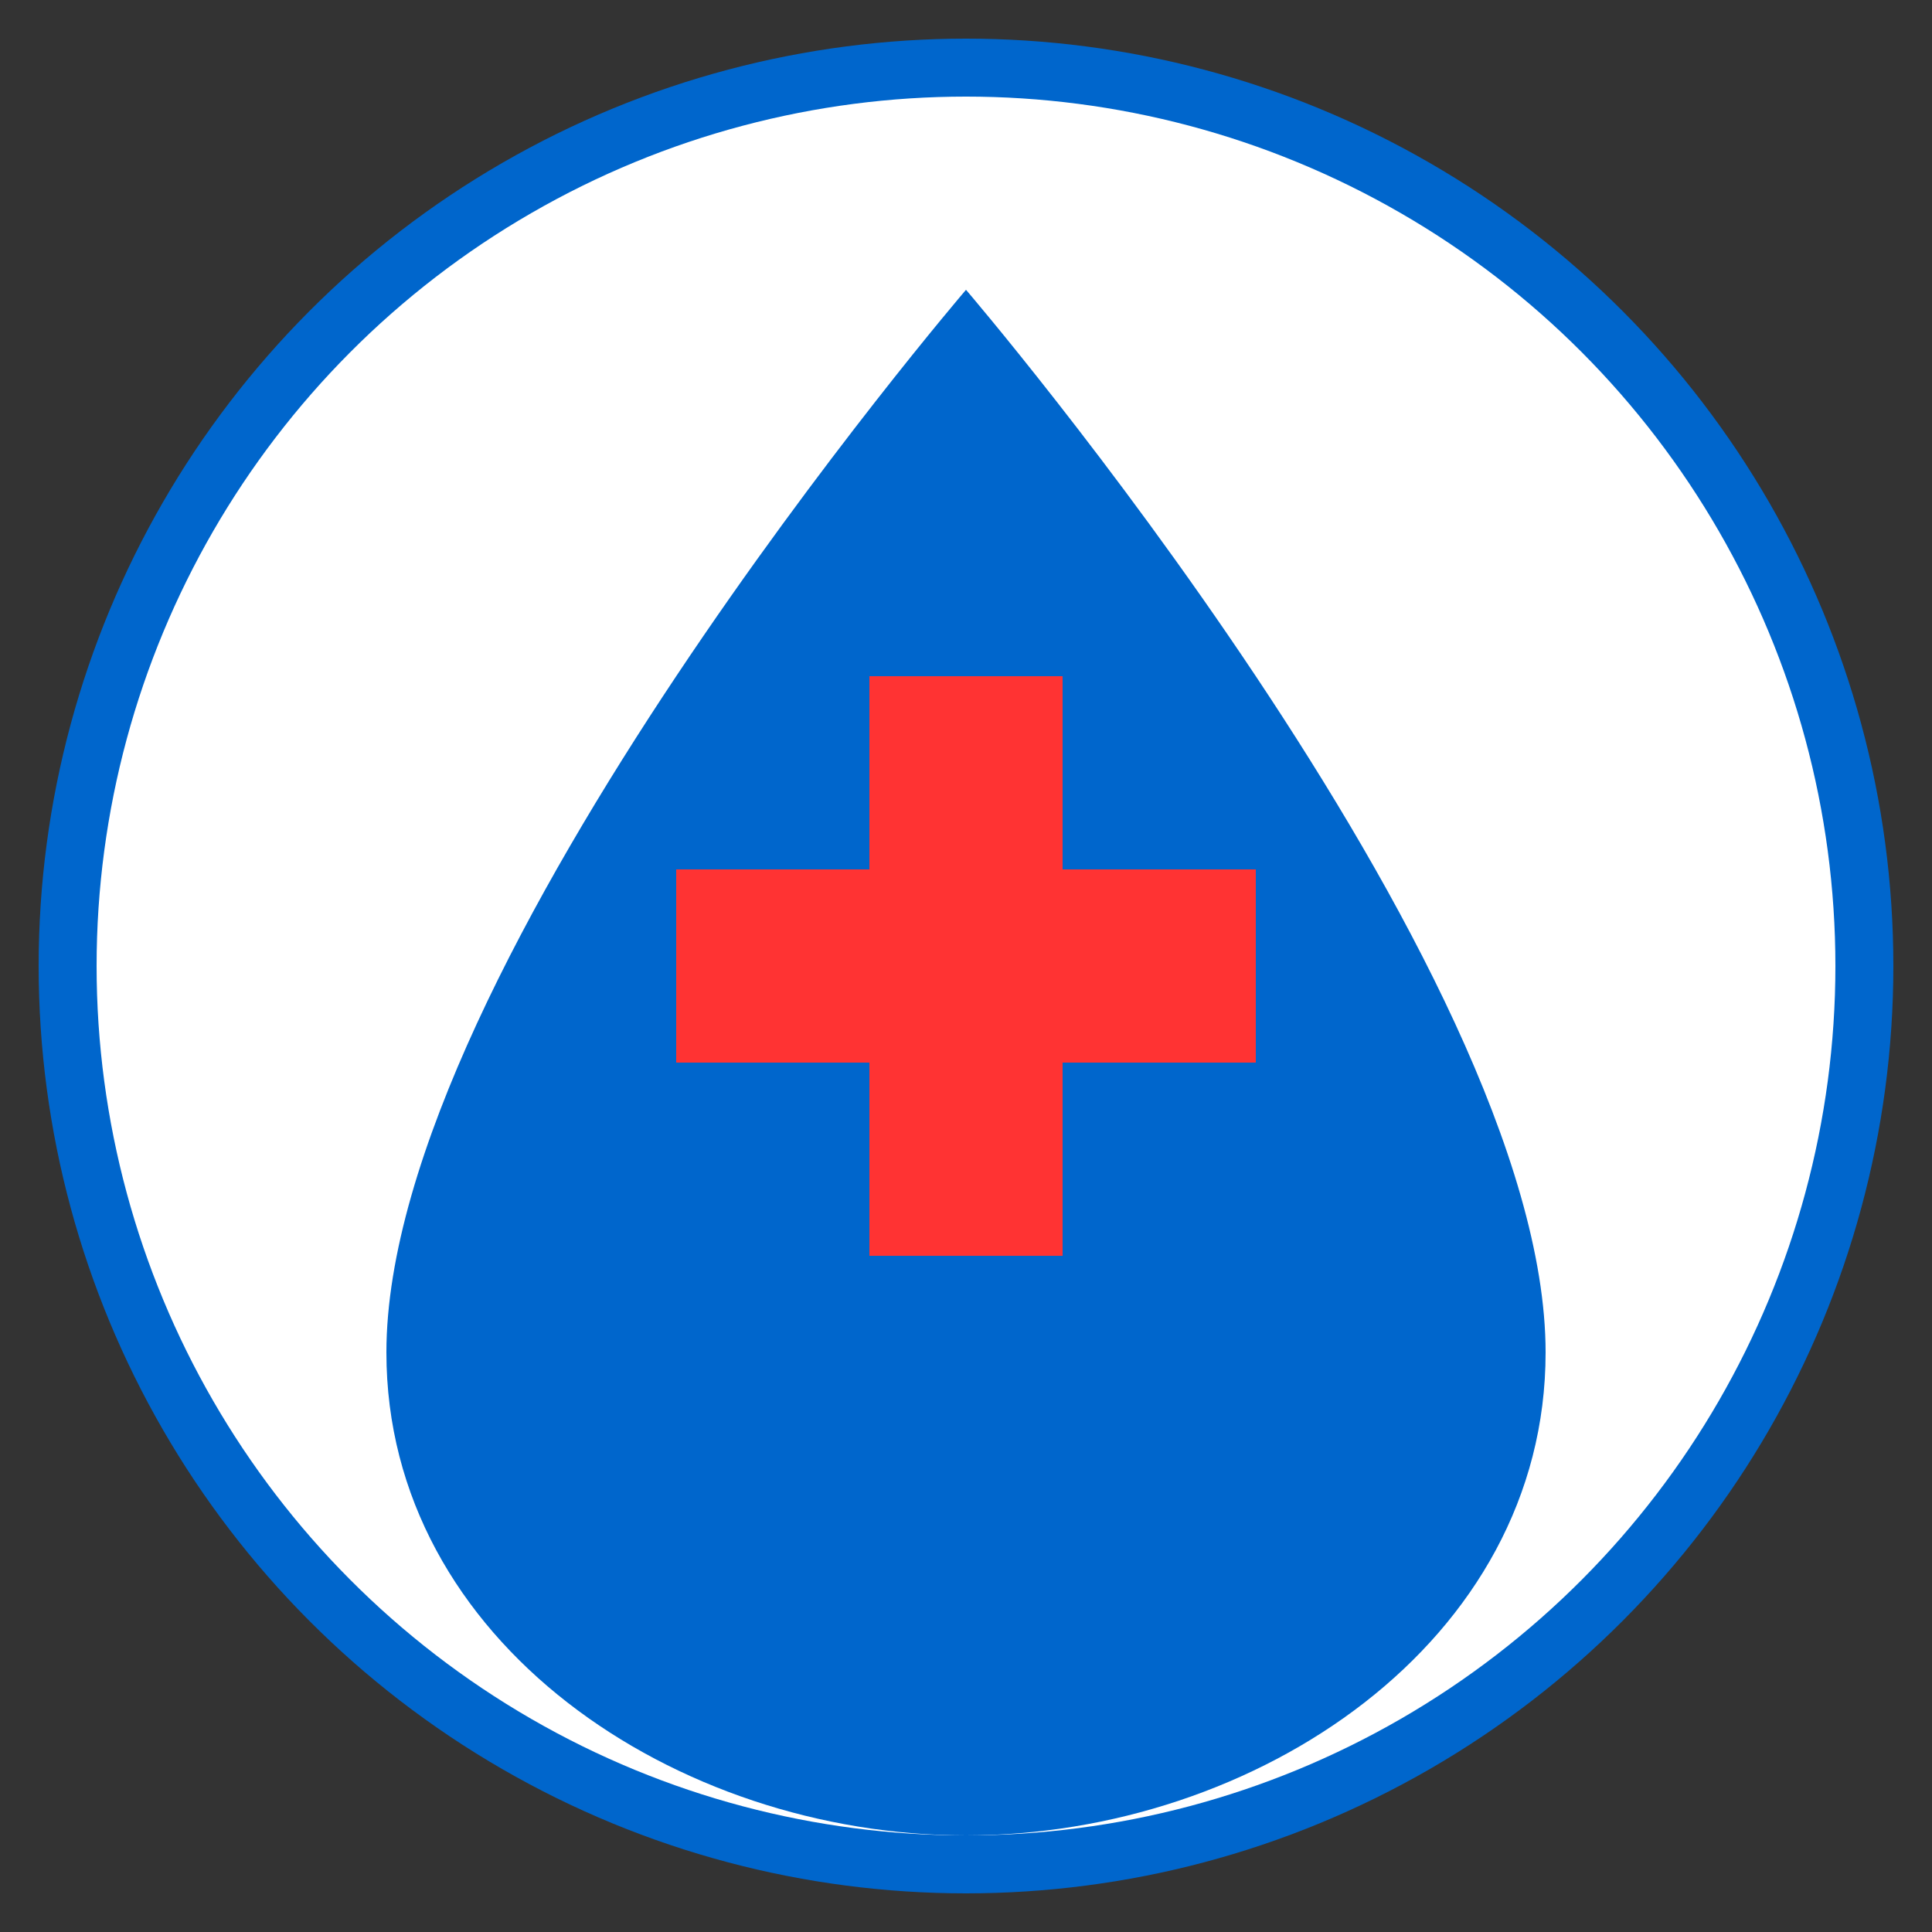
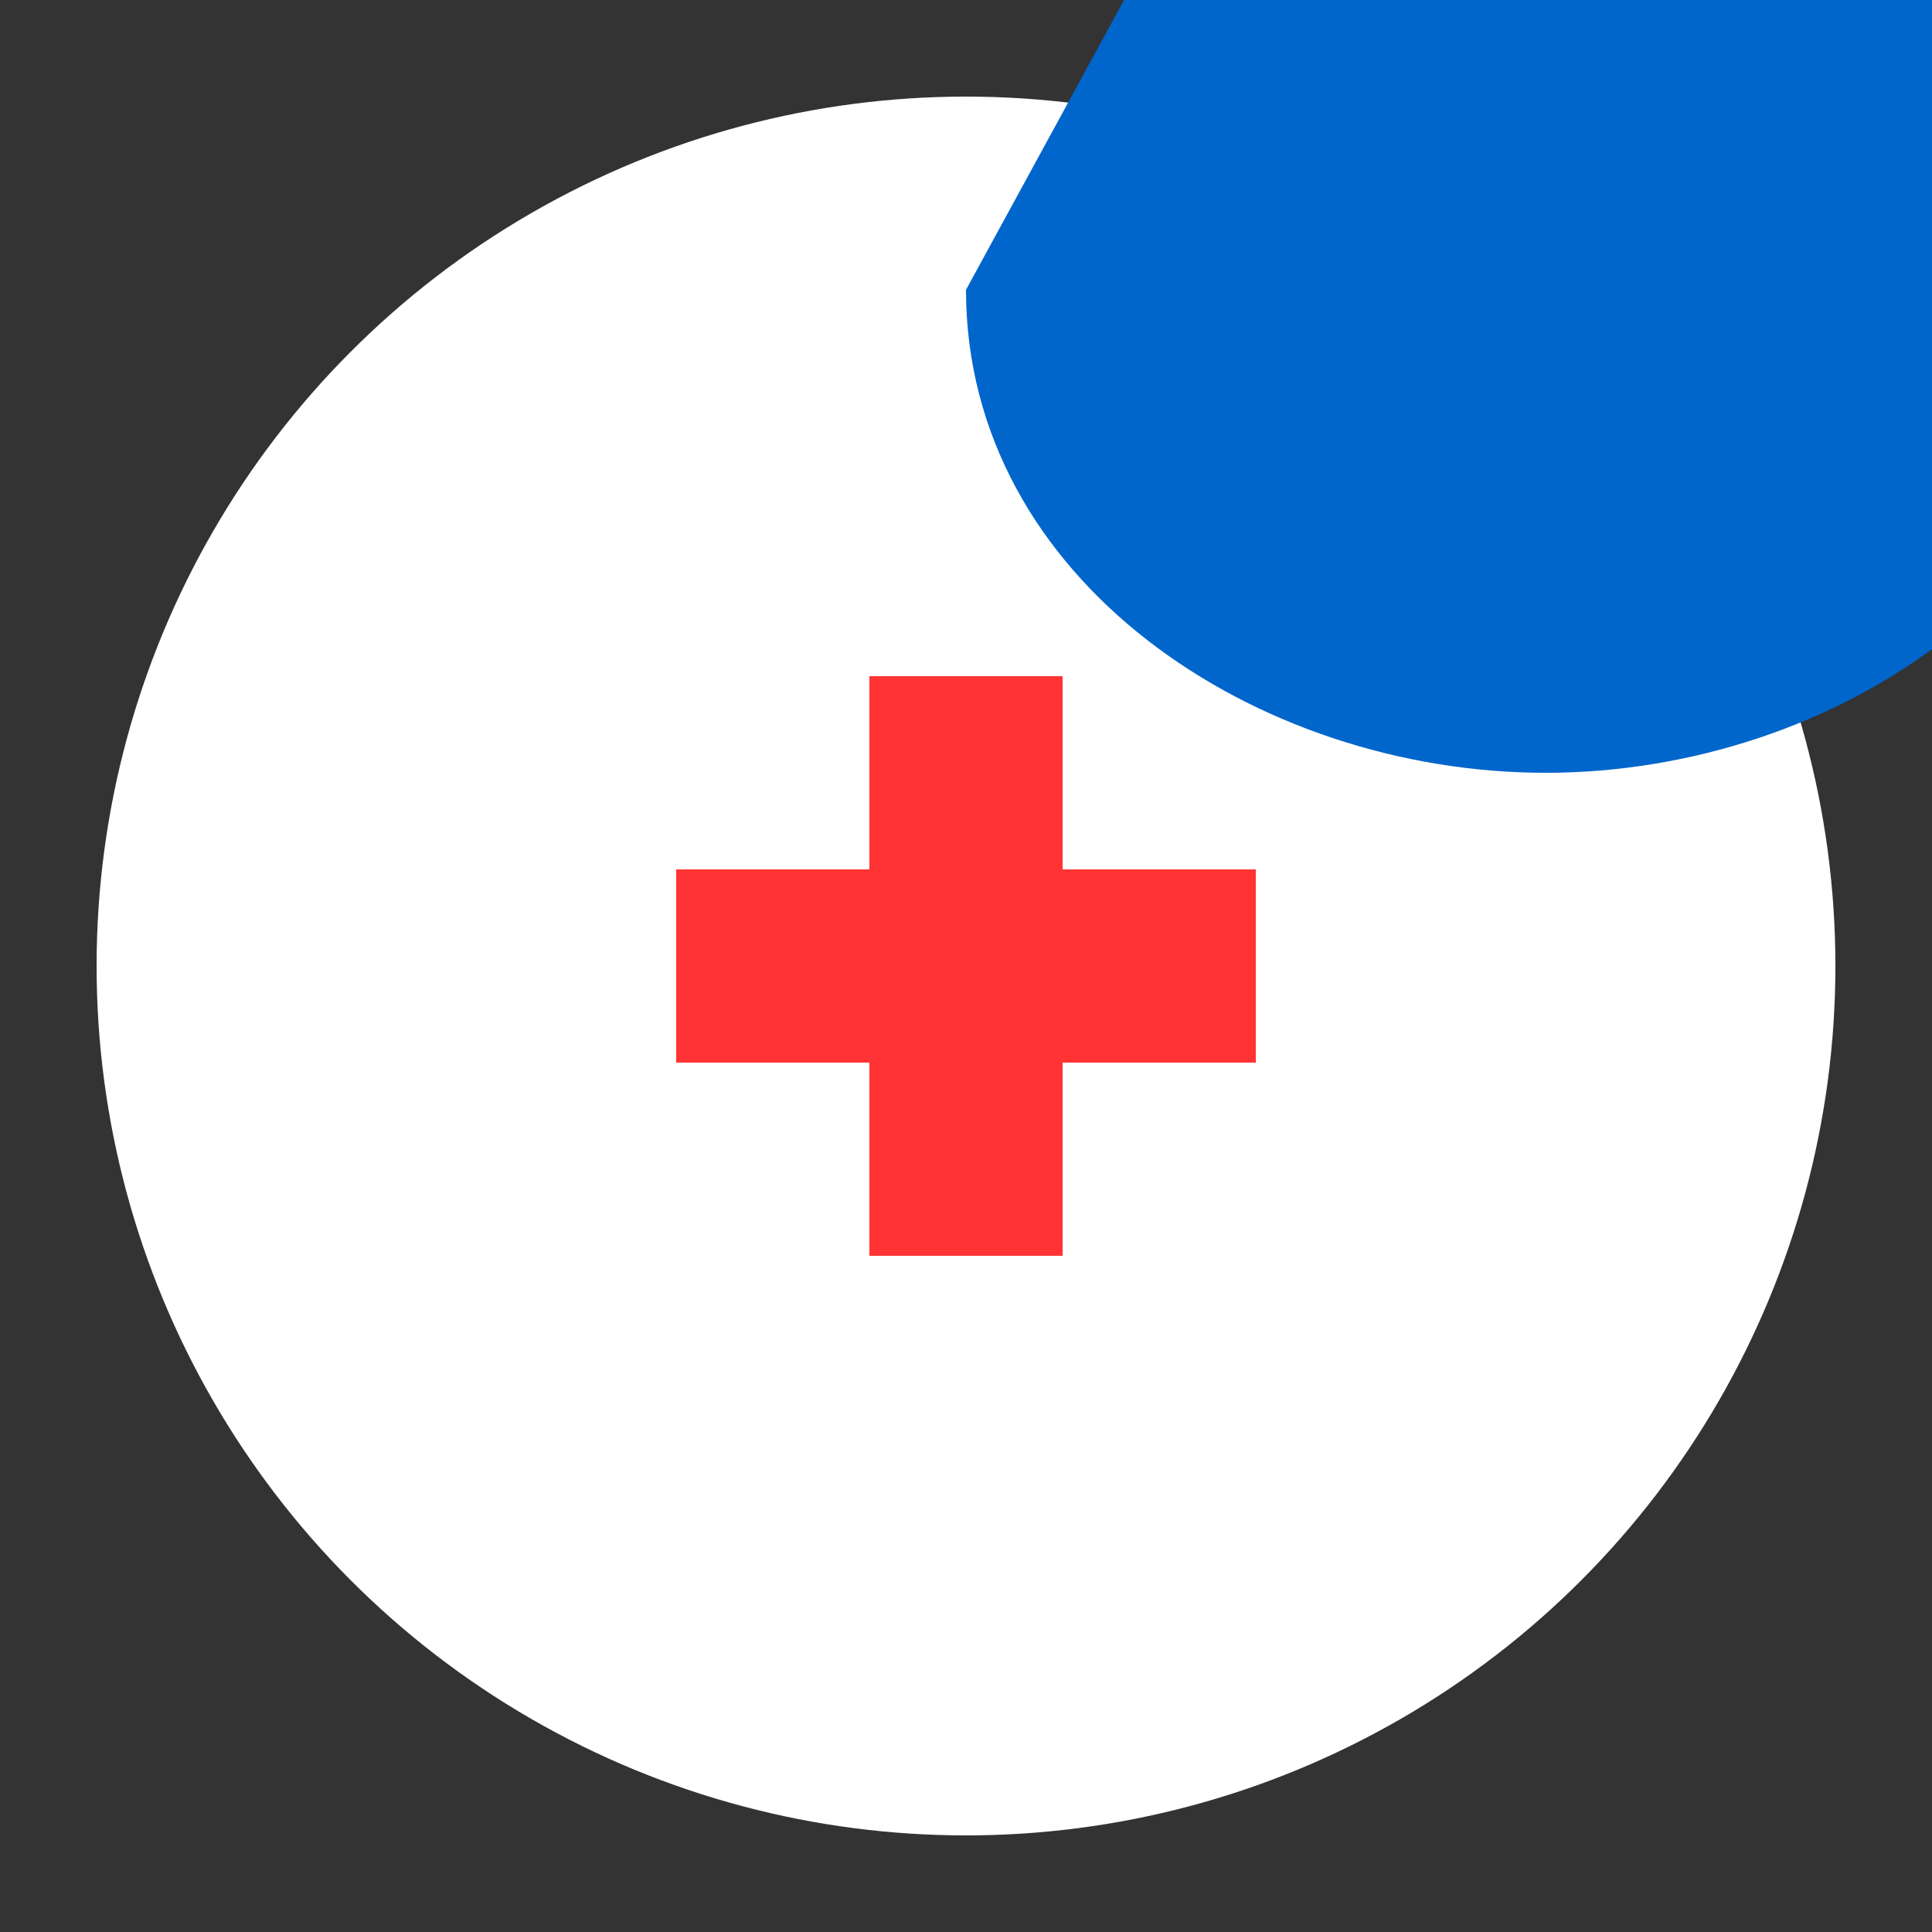
<svg xmlns="http://www.w3.org/2000/svg" viewBox="0 0 100 100">
  <rect x="0" y="0" width="100" height="100" fill="#333333" stroke="none" />
-   <circle cx="50" cy="50" r="48" fill="#06c" />
  <circle cx="50" cy="50" r="45" fill="#fff" />
-   <path d="M50 15S20 50 20 70c0 15 15 25 30 25s30-10 30-25c0-20-30-55-30-55" fill="#06c" />
+   <path d="M50 15c0 15 15 25 30 25s30-10 30-25c0-20-30-55-30-55" fill="#06c" />
  <path d="M45 45H35v10h10v10h10V55h10V45H55V35H45Z" fill="#f33" />
</svg>